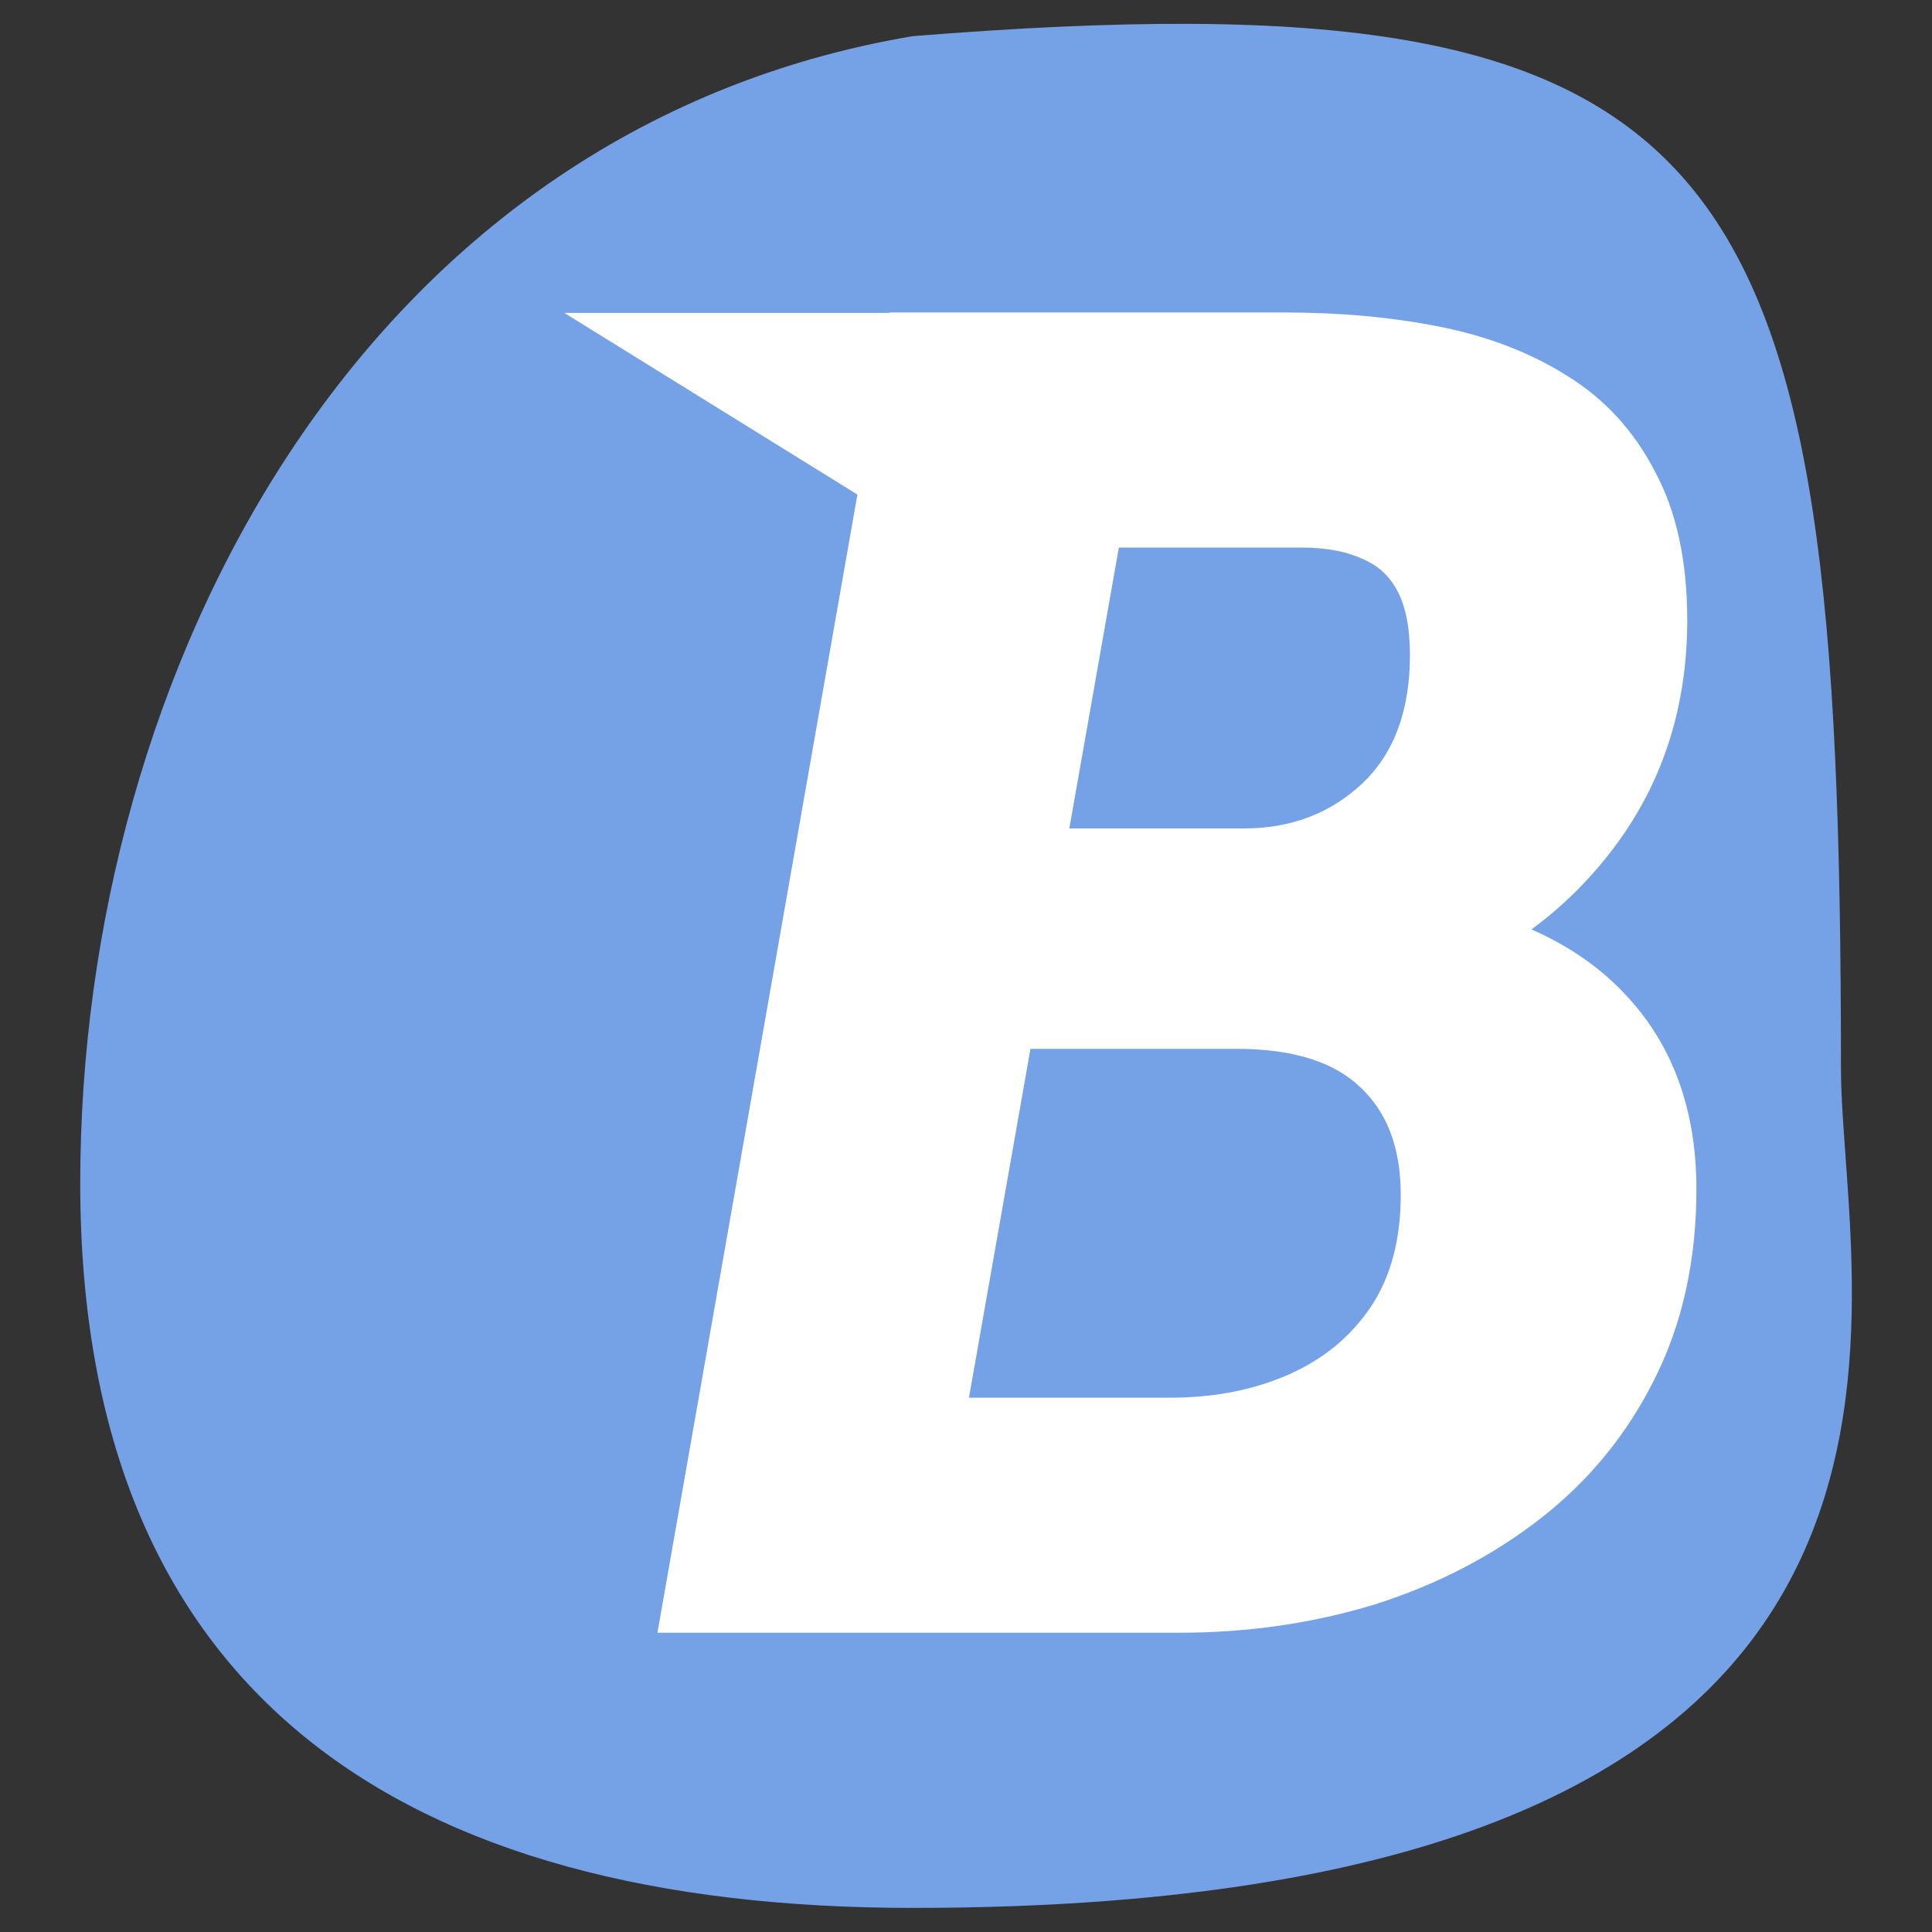
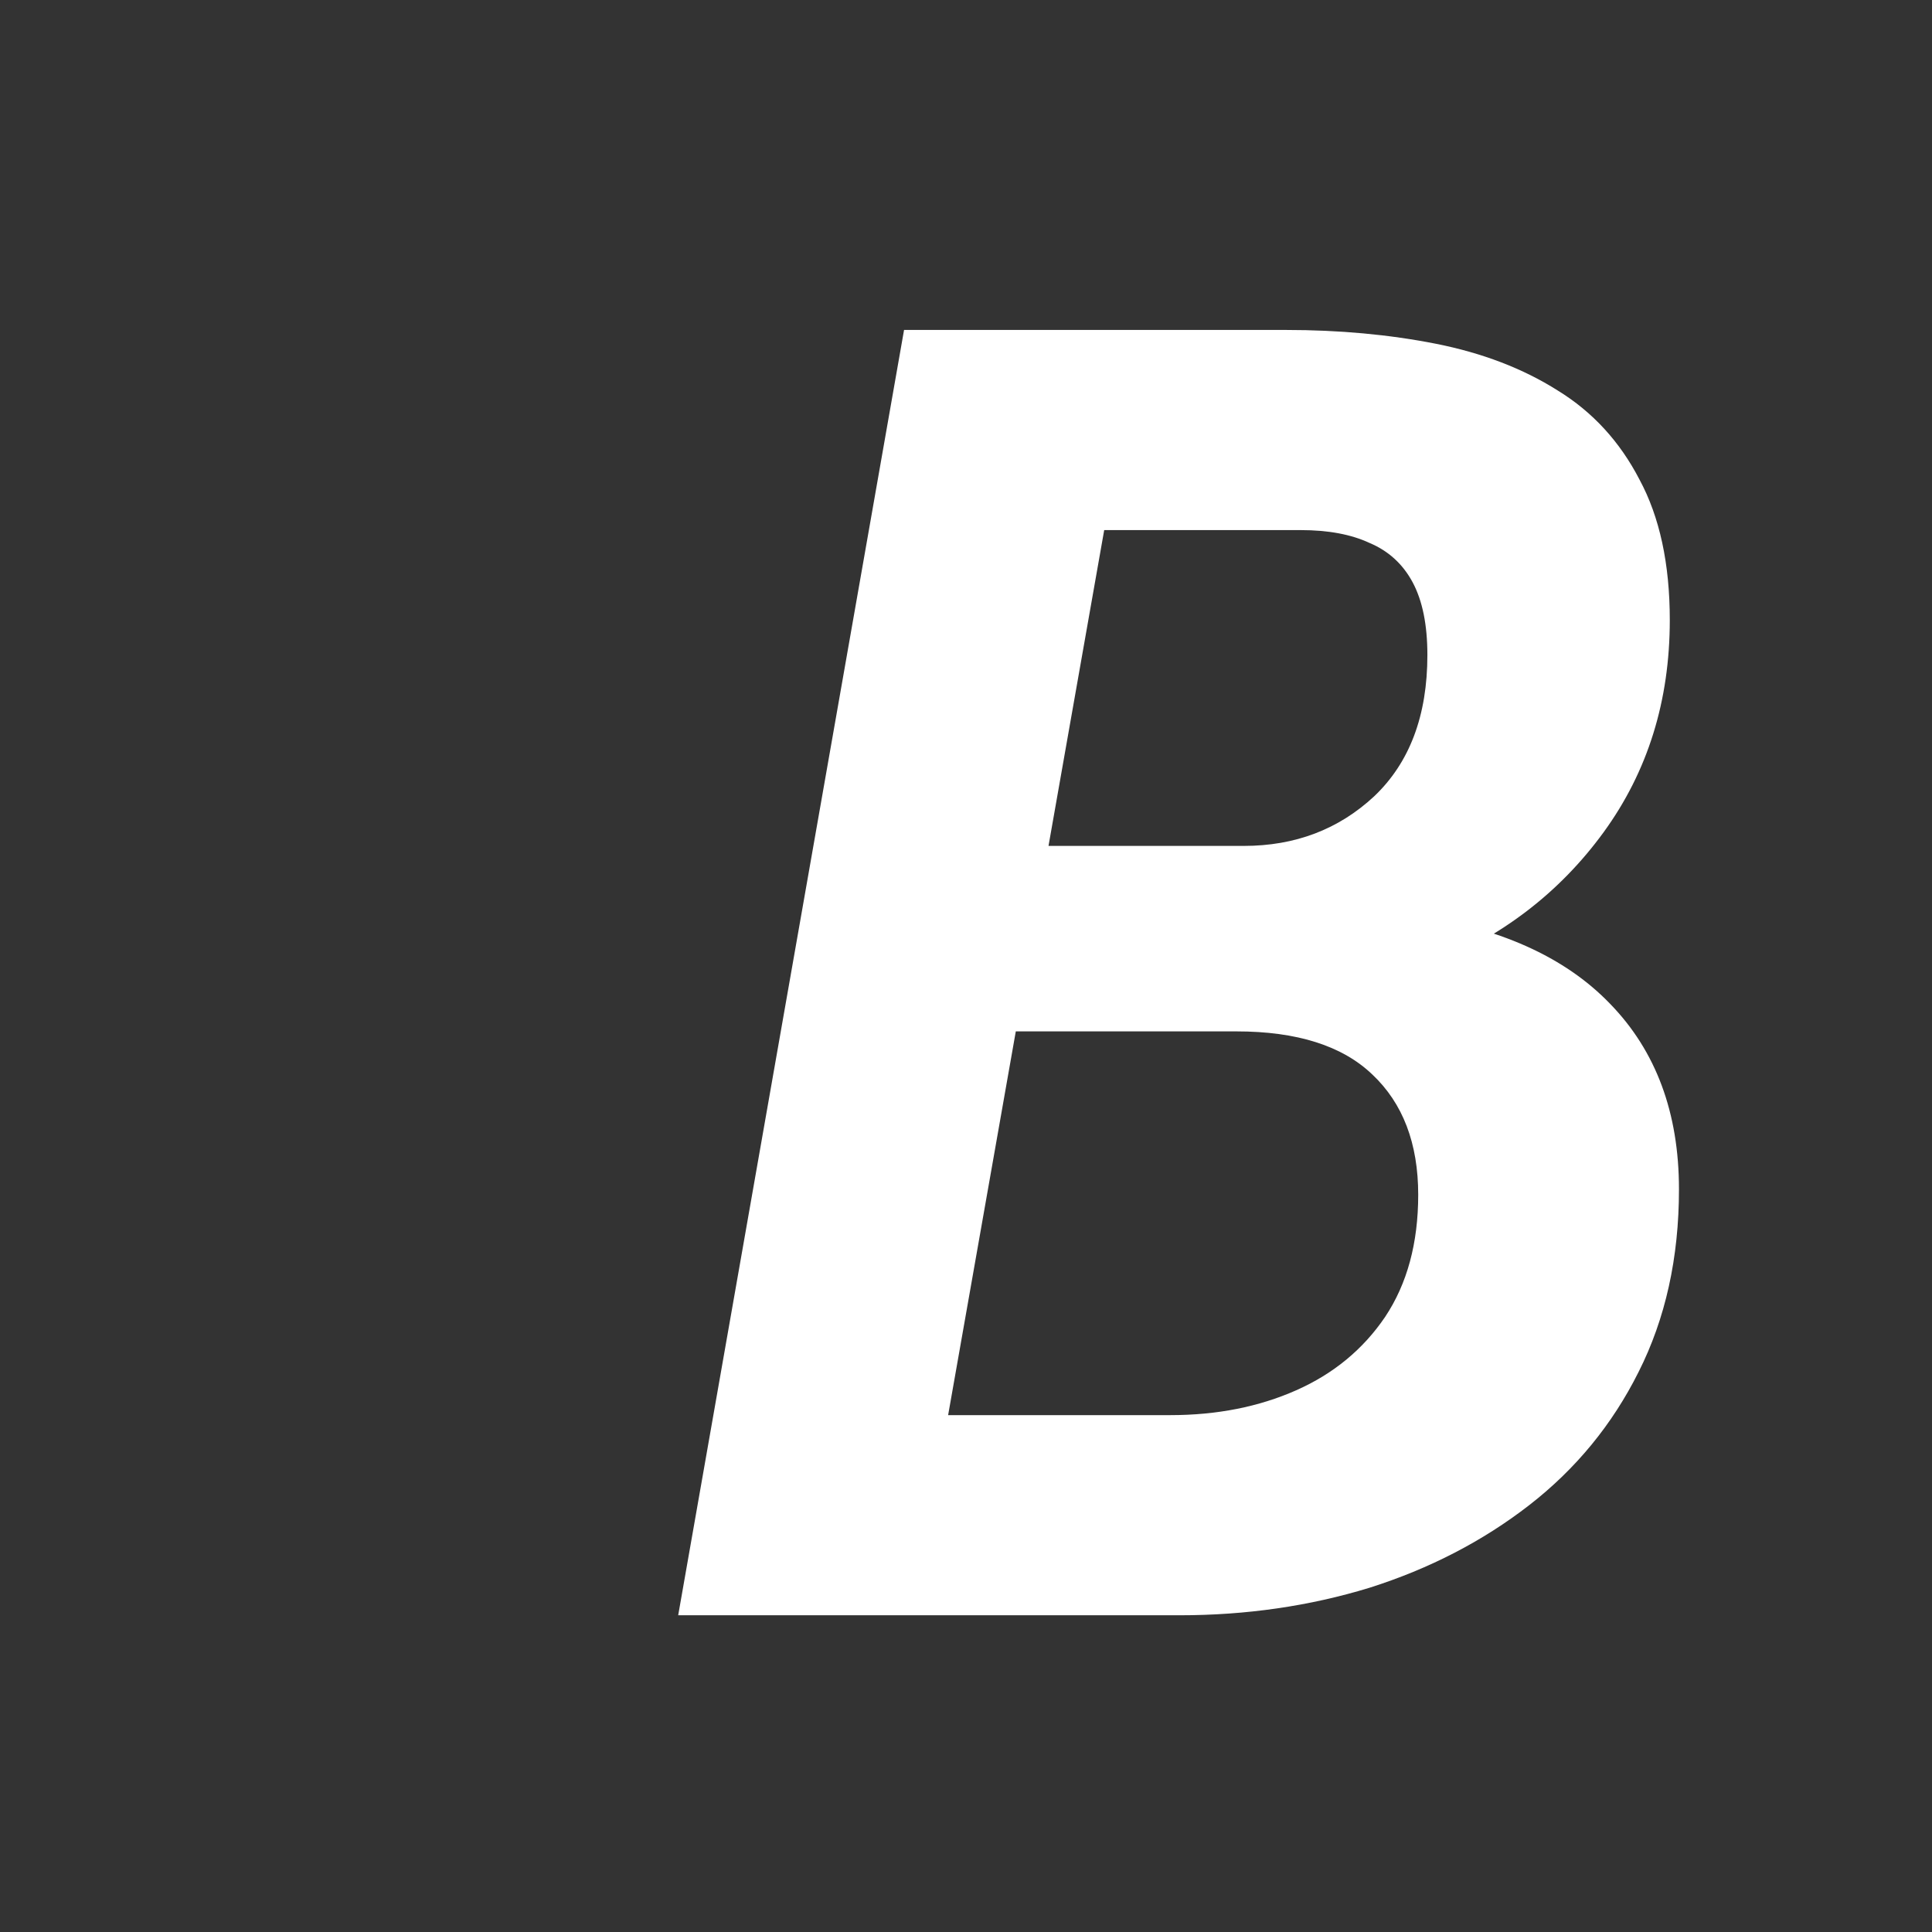
<svg xmlns="http://www.w3.org/2000/svg" width="32" height="32" viewBox="0 0 32 32" fill="none">
  <rect x="0" y="0" width="32" height="32" fill="#333333" stroke="none" />
-   <path d="M30.492 17.683C30.492 21.541 33.486 31.601 15.116 31.601C6.656 31.601 1.329 28.058 1.329 19.598C1.329 11.138 5.968 2.146 15.116 0.599C28.884 -0.504 30.492 2.535 30.492 17.683Z" fill="#75A2E6" />
  <path d="M11.233 26.754L14.974 5.465H21.3C22.182 5.465 23.008 5.541 23.779 5.693C24.549 5.845 25.224 6.103 25.801 6.468C26.379 6.823 26.83 7.315 27.155 7.943C27.489 8.562 27.657 9.337 27.657 10.27C27.657 11.608 27.292 12.779 26.562 13.783C25.832 14.786 24.864 15.527 23.657 16.003L23.368 15.151C24.818 15.354 25.918 15.846 26.668 16.626C27.428 17.407 27.809 18.431 27.809 19.698C27.809 20.834 27.585 21.842 27.14 22.724C26.704 23.596 26.1 24.331 25.33 24.929C24.559 25.527 23.677 25.983 22.684 26.298C21.691 26.602 20.641 26.754 19.536 26.754H11.233ZM15.917 14.011H20.601C21.452 14.011 22.172 13.737 22.76 13.19C23.348 12.632 23.642 11.852 23.642 10.848C23.642 10.351 23.561 9.951 23.399 9.647C23.236 9.343 22.998 9.125 22.684 8.993C22.38 8.851 22 8.78 21.544 8.78H18.289L15.704 23.439H19.384C20.155 23.439 20.849 23.302 21.468 23.028C22.086 22.755 22.578 22.349 22.942 21.812C23.307 21.264 23.49 20.59 23.49 19.789C23.49 18.938 23.236 18.274 22.73 17.797C22.233 17.321 21.483 17.083 20.479 17.083H15.37L15.917 14.011Z" fill="white" />
-   <path d="M11.233 26.754L10.949 26.704L10.889 27.043H11.233V26.754ZM14.974 5.465V5.176H14.731L14.689 5.415L14.974 5.465ZM25.801 6.469L25.647 6.713L25.648 6.714L25.65 6.715L25.801 6.469ZM27.155 7.944L26.898 8.076L26.899 8.079L26.9 8.081L27.155 7.944ZM23.657 16.003L23.383 16.096L23.481 16.384L23.763 16.272L23.657 16.003ZM23.368 15.152L23.408 14.865L22.944 14.8L23.094 15.245L23.368 15.152ZM26.668 16.627L26.46 16.827L26.46 16.828L26.461 16.828L26.668 16.627ZM27.14 22.724L26.881 22.594L26.881 22.594L26.881 22.595L27.14 22.724ZM22.684 26.298L22.769 26.575L22.77 26.574L22.771 26.574L22.684 26.298ZM15.917 14.011V13.722H15.675L15.632 13.96L15.917 14.011ZM22.76 13.19L22.957 13.402L22.958 13.401L22.959 13.4L22.76 13.19ZM22.684 8.993L22.562 9.255L22.567 9.257L22.572 9.26L22.684 8.993ZM18.289 8.78V8.491H18.047L18.005 8.73L18.289 8.78ZM15.704 23.439L15.419 23.389L15.36 23.728H15.704V23.439ZM22.942 21.812L23.182 21.974L23.183 21.974L23.183 21.973L22.942 21.812ZM22.73 17.797L22.529 18.006L22.53 18.007L22.532 18.008L22.73 17.797ZM15.37 17.083L15.085 17.032L15.024 17.372H15.37V17.083ZM11.518 26.804L15.259 5.515L14.689 5.415L10.949 26.704L11.518 26.804ZM14.974 5.754H21.3V5.176H14.974V5.754ZM21.3 5.754C22.166 5.754 22.973 5.829 23.723 5.977L23.835 5.409C23.044 5.253 22.199 5.176 21.3 5.176V5.754ZM23.723 5.977C24.463 6.123 25.103 6.37 25.647 6.713L25.956 6.224C25.344 5.838 24.635 5.567 23.835 5.409L23.723 5.977ZM25.65 6.715C26.181 7.041 26.596 7.493 26.898 8.076L27.412 7.811C27.064 7.138 26.578 6.606 25.953 6.222L25.65 6.715ZM26.9 8.081C27.206 8.646 27.367 9.371 27.367 10.27H27.946C27.946 9.305 27.773 8.478 27.409 7.806L26.9 8.081ZM27.367 10.27C27.367 11.552 27.019 12.663 26.328 13.613L26.796 13.953C27.564 12.896 27.946 11.665 27.946 10.27H27.367ZM26.328 13.613C25.632 14.57 24.709 15.277 23.551 15.734L23.763 16.272C25.018 15.777 26.032 15.003 26.796 13.953L26.328 13.613ZM23.931 15.91L23.642 15.059L23.094 15.245L23.383 16.096L23.931 15.91ZM23.328 15.438C24.736 15.635 25.768 16.107 26.46 16.827L26.877 16.426C26.068 15.585 24.9 15.074 23.408 14.865L23.328 15.438ZM26.461 16.828C27.16 17.546 27.519 18.493 27.519 19.698H28.098C28.098 18.369 27.697 17.268 26.875 16.425L26.461 16.828ZM27.519 19.698C27.519 20.795 27.304 21.758 26.881 22.594L27.398 22.855C27.867 21.927 28.098 20.872 28.098 19.698H27.519ZM26.881 22.595C26.464 23.428 25.889 24.129 25.152 24.701L25.507 25.158C26.312 24.533 26.943 23.764 27.398 22.854L26.881 22.595ZM25.152 24.701C24.411 25.277 23.56 25.718 22.597 26.022L22.771 26.574C23.795 26.25 24.708 25.778 25.507 25.158L25.152 24.701ZM22.599 26.021C21.635 26.317 20.614 26.465 19.536 26.465V27.043C20.668 27.043 21.746 26.887 22.769 26.575L22.599 26.021ZM19.536 26.465H11.233V27.043H19.536V26.465ZM15.917 14.3H20.601V13.722H15.917V14.3ZM20.601 14.3C21.521 14.3 22.312 14.002 22.957 13.402L22.563 12.978C22.032 13.473 21.384 13.722 20.601 13.722V14.3ZM22.959 13.4C23.618 12.775 23.931 11.911 23.931 10.848H23.353C23.353 11.793 23.078 12.49 22.561 12.98L22.959 13.4ZM23.931 10.848C23.931 10.323 23.846 9.871 23.654 9.511L23.143 9.783C23.276 10.031 23.353 10.379 23.353 10.848H23.931ZM23.654 9.511C23.461 9.149 23.172 8.884 22.796 8.726L22.572 9.26C22.824 9.365 23.012 9.537 23.143 9.783L23.654 9.511ZM22.806 8.731C22.453 8.566 22.028 8.491 21.544 8.491V9.069C21.972 9.069 22.307 9.136 22.562 9.255L22.806 8.731ZM21.544 8.491H18.289V9.069H21.544V8.491ZM18.005 8.73L15.419 23.389L15.989 23.489L18.574 8.83L18.005 8.73ZM15.704 23.728H19.384V23.15H15.704V23.728ZM19.384 23.728C20.189 23.728 20.924 23.585 21.584 23.293L21.35 22.764C20.774 23.019 20.12 23.15 19.384 23.15V23.728ZM21.584 23.293C22.25 22.998 22.785 22.558 23.182 21.974L22.703 21.649C22.37 22.14 21.922 22.511 21.35 22.764L21.584 23.293ZM23.183 21.973C23.586 21.368 23.779 20.635 23.779 19.79H23.201C23.201 20.546 23.029 21.161 22.702 21.651L23.183 21.973ZM23.779 19.79C23.779 18.877 23.505 18.13 22.928 17.587L22.532 18.008C22.968 18.418 23.201 18.999 23.201 19.79H23.779ZM22.93 17.589C22.359 17.041 21.523 16.794 20.479 16.794V17.372C21.442 17.372 22.107 17.601 22.529 18.006L22.93 17.589ZM20.479 16.794H15.37V17.372H20.479V16.794ZM15.654 17.134L16.202 14.062L15.632 13.96L15.085 17.032L15.654 17.134Z" fill="white" />
-   <path d="M9.346 5.182H21.324L14.312 8.26L9.346 5.182Z" fill="white" />
+   <path d="M9.346 5.182L14.312 8.26L9.346 5.182Z" fill="white" />
</svg>